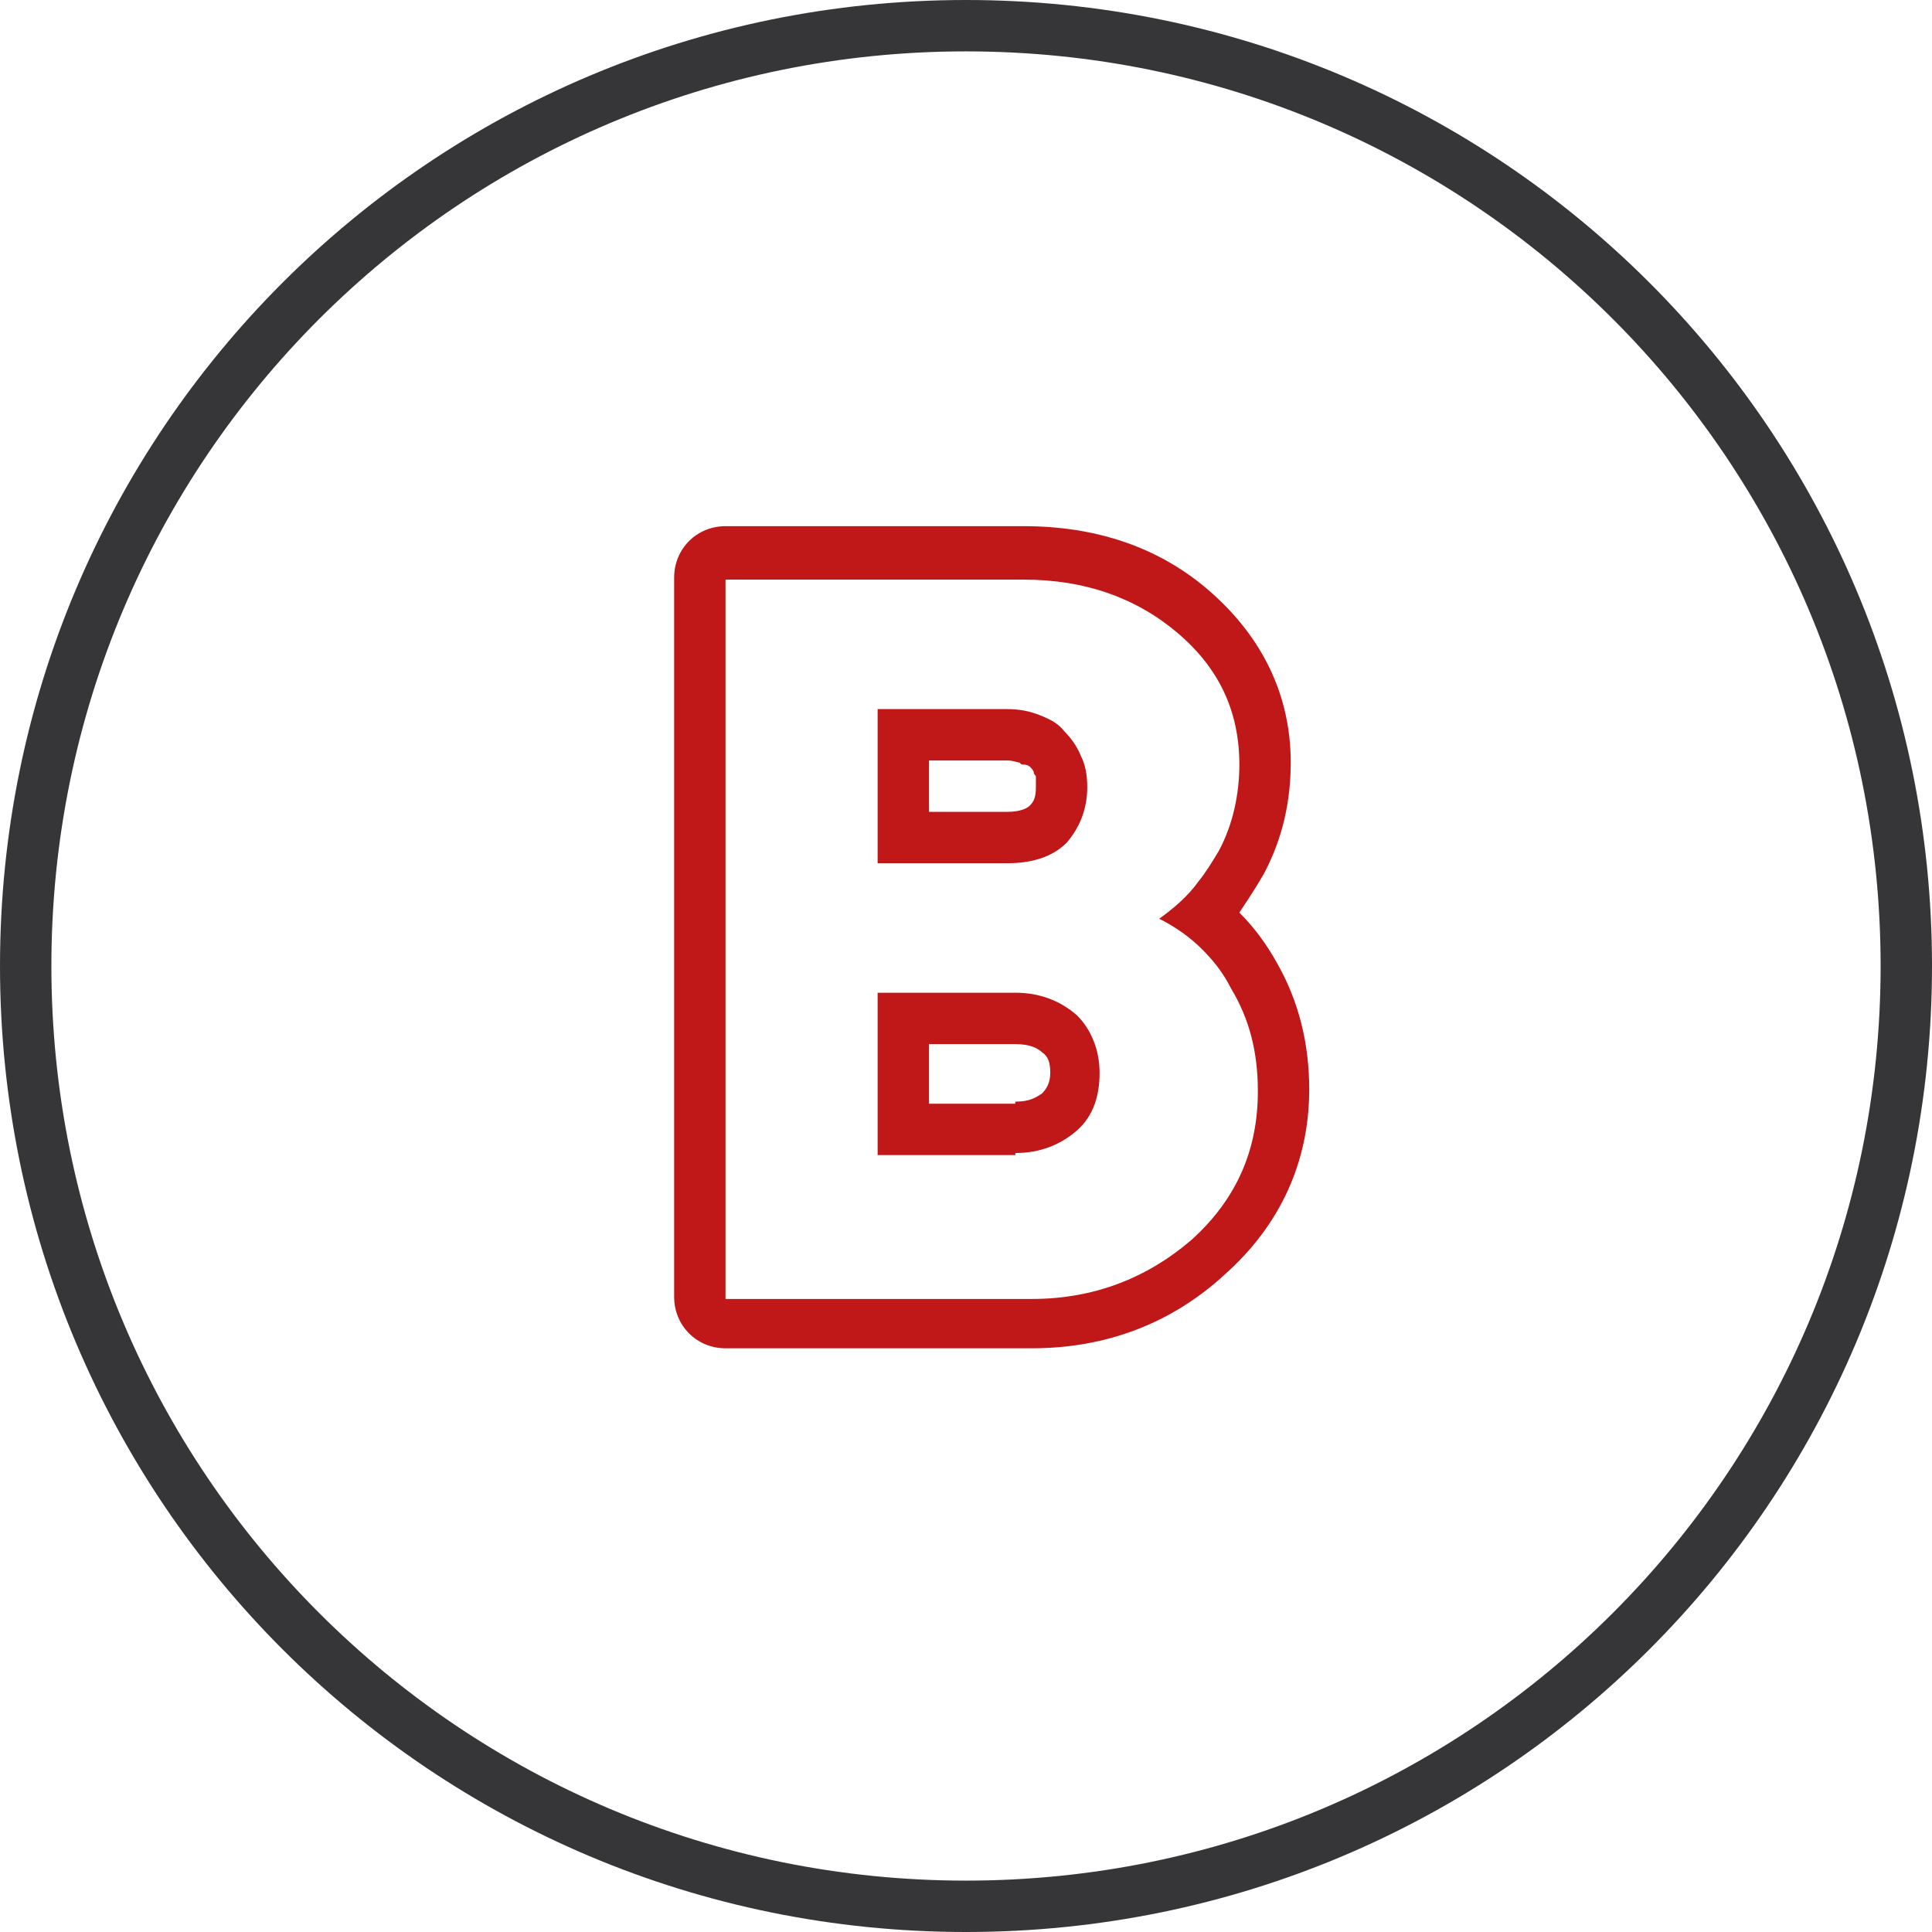
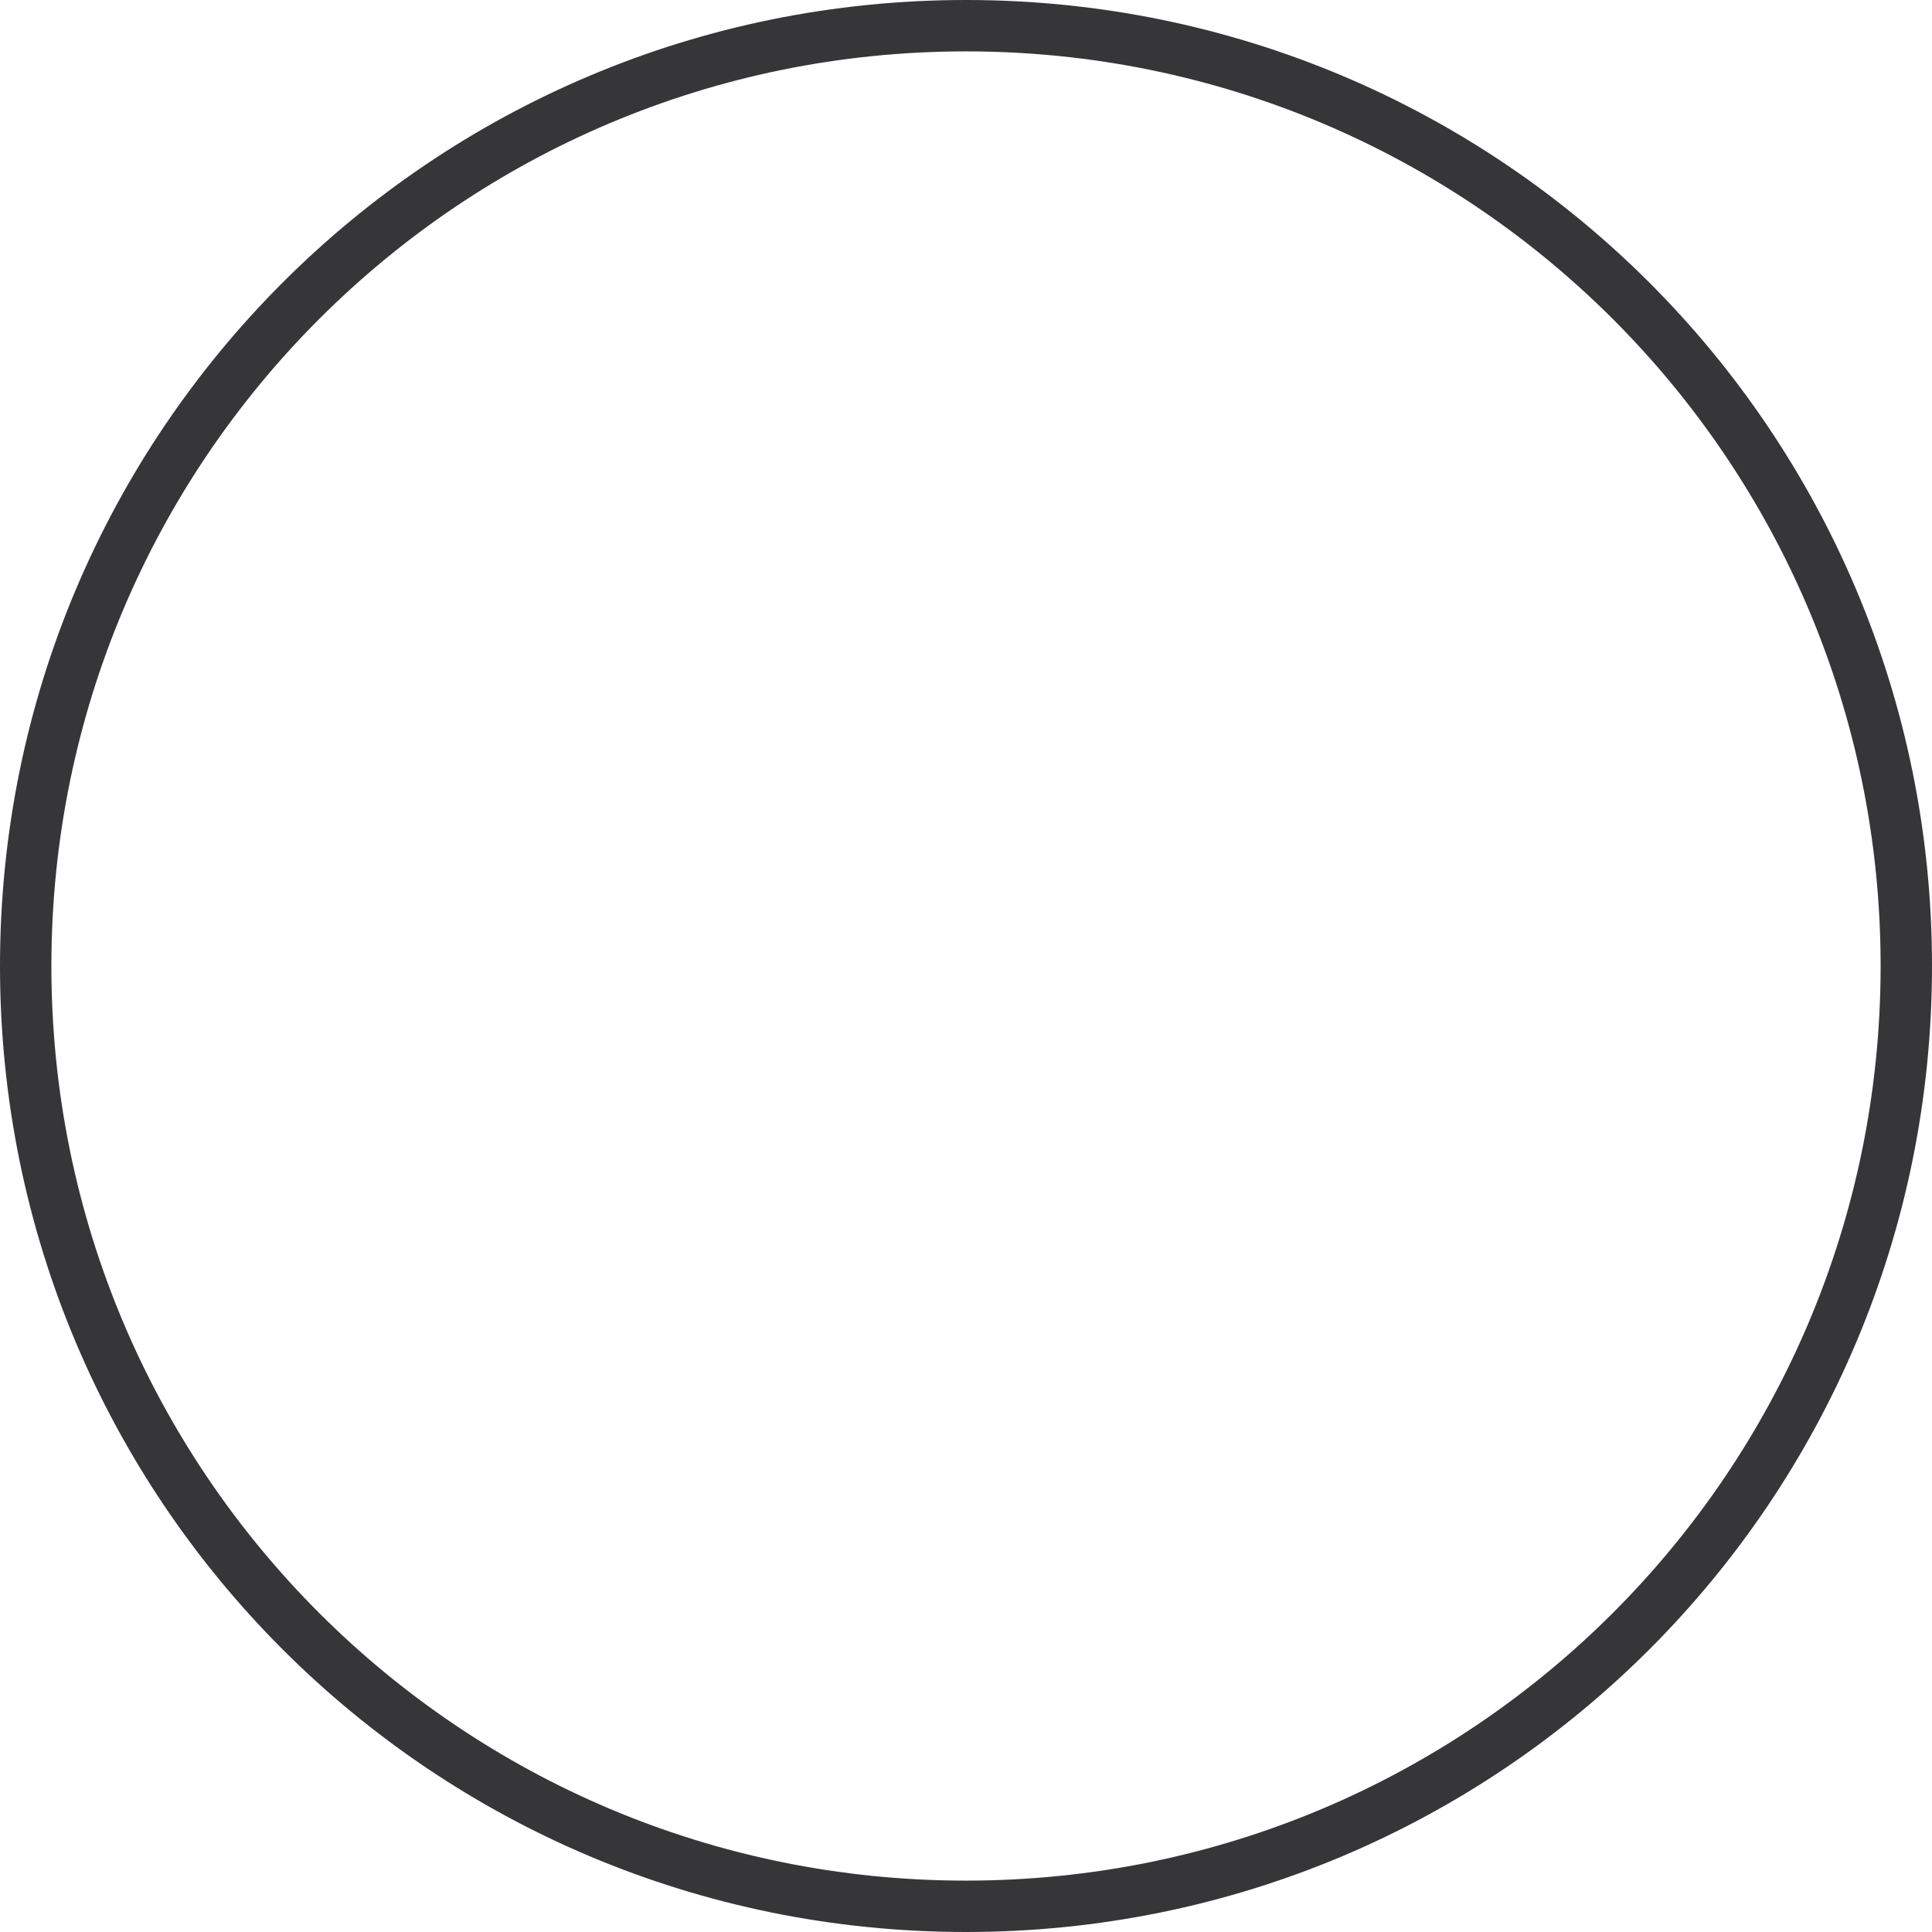
<svg xmlns="http://www.w3.org/2000/svg" version="1.1" id="Слой_1" x="0px" y="0px" viewBox="0 0 94 94" style="enable-background:new 0 0 94 94;" xml:space="preserve">
  <style type="text/css">
	.st0{fill:#FFFFFF;}
	.st1{fill:none;stroke:#363638;stroke-width:2;stroke-miterlimit:10;}
	.st2{fill:none;stroke:#DD8A03;stroke-width:2;stroke-linecap:round;stroke-linejoin:round;stroke-miterlimit:10;}
	.st3{fill-rule:evenodd;clip-rule:evenodd;fill:#363638;}
	.st4{fill:#542E2D;}
	.st5{fill:#FF6C0E;}
	.st6{fill:#363638;}
	.st7{fill:#D97B7C;}
	.st8{fill:none;stroke:#C01818;stroke-width:2;stroke-miterlimit:10;}
	.st9{fill:none;stroke:#363638;stroke-width:2;stroke-linecap:round;stroke-linejoin:round;}
	.st10{fill:none;stroke:#8A3C8F;stroke-width:2;stroke-linecap:round;stroke-linejoin:round;}
	.st11{fill:none;stroke:#191919;stroke-width:2;stroke-linecap:round;stroke-linejoin:round;}
	.st12{fill:#8A3C8F;}
	.st13{fill:#363638;stroke:#363638;stroke-width:0.5;stroke-miterlimit:10;}
	.st14{fill:none;stroke:#333333;stroke-width:2;stroke-linecap:round;stroke-linejoin:round;stroke-miterlimit:10;}
	.st15{fill:#FFFFFF;stroke:#8A3C8F;stroke-width:1.5;stroke-linecap:round;stroke-linejoin:round;stroke-miterlimit:10;}
	.st16{fill:none;stroke:#8A3C8F;stroke-width:1.8;stroke-linecap:round;stroke-linejoin:round;}
	.st17{fill:none;stroke:#363638;stroke-width:1.8;stroke-linecap:round;stroke-linejoin:round;}
	.st18{fill:none;stroke:#8A3C8F;stroke-width:1.8;stroke-linejoin:round;}
	.st19{fill:#FFFFFF;stroke:#8A3C8F;stroke-width:1.8;stroke-linejoin:round;}
	.st20{fill:#E64B38;}
	.st21{fill:none;}
	.st22{fill-rule:evenodd;clip-rule:evenodd;fill:#FF6C0E;}
	.st23{fill:none;stroke:#E64B38;stroke-width:2;stroke-linecap:round;stroke-linejoin:round;stroke-miterlimit:10;}
	.st24{fill:none;stroke:#000000;stroke-width:2;stroke-linecap:round;stroke-linejoin:round;stroke-miterlimit:10;}
	.st25{fill:none;stroke:#FF6C0E;stroke-width:2;stroke-linecap:round;stroke-linejoin:round;stroke-miterlimit:10;}
	.st26{fill:#DD8A03;}
	.st27{fill:none;stroke:#00C08B;stroke-width:2;stroke-miterlimit:10;}
	.st28{fill:#363638;stroke:#363638;stroke-linecap:round;stroke-linejoin:round;}
	.st29{fill:#363638;stroke:#FFFFFF;stroke-linecap:round;stroke-linejoin:round;}
	.st30{fill:#363638;stroke:#363638;stroke-width:0.4;stroke-linecap:round;stroke-linejoin:round;}
	.st31{fill:none;stroke:#00C08B;stroke-width:2;stroke-linecap:round;stroke-linejoin:round;}
	.st32{fill:#FFFFFF;stroke:#00C08B;stroke-width:2;stroke-linecap:round;stroke-linejoin:round;}
	.st33{fill:#FFFFFF;stroke:#363638;stroke-width:2;stroke-linecap:round;stroke-linejoin:round;}
	.st34{fill:#00C08B;}
	.st35{fill:#00C08B;stroke:#FFFFFF;stroke-width:2;stroke-linecap:round;stroke-linejoin:round;}
	.st36{fill:none;stroke:#363638;stroke-width:2;stroke-linejoin:round;}
	.st37{fill-rule:evenodd;clip-rule:evenodd;fill:#00C08B;}
	.st38{fill:none;stroke:#FF6C0E;stroke-width:2;stroke-linecap:round;stroke-linejoin:round;}
	.st39{fill:#292929;}
	.st40{fill:#FF6C0E;stroke:#FF6C0E;stroke-width:0.75;stroke-miterlimit:10;}
	.st41{fill:#363638;stroke:#363638;stroke-width:0.75;stroke-miterlimit:10;}
	.st42{fill:#C01818;}
	.st43{fill:none;stroke:#C01818;stroke-width:1.998;stroke-linecap:round;stroke-linejoin:round;stroke-miterlimit:10;}
	.st44{fill:none;stroke:#000000;stroke-width:1.998;stroke-linecap:round;stroke-linejoin:round;stroke-miterlimit:10;}
	.st45{fill:none;stroke:#C01818;stroke-width:2;stroke-linecap:round;stroke-linejoin:round;}
	.st46{fill:#1D1D1B;}
	.st47{fill:#363638;stroke:#363638;stroke-miterlimit:10;}
	.st48{fill:#C01818;stroke:#C01818;stroke-width:2;stroke-linecap:round;stroke-linejoin:round;stroke-miterlimit:10;}
	.st49{fill:none;stroke:#363638;stroke-width:1.5;stroke-linecap:round;stroke-linejoin:round;stroke-miterlimit:10;}
	.st50{fill-rule:evenodd;clip-rule:evenodd;fill:#C01818;}
	.st51{fill:#FFFFFF;stroke:#C01818;stroke-width:2.5;stroke-linecap:round;stroke-linejoin:round;}
	.st52{fill-rule:evenodd;clip-rule:evenodd;fill:#FFFFFF;}
</style>
  <g>
    <path class="st3" d="M2.5,47c0,24.6,19.9,44.5,44.5,44.5S91.5,71.6,91.5,47C91.5,22.4,71.6,2.5,47,2.5S2.5,22.4,2.5,47z M47,0   C21,0,0,21,0,47s21,47,47,47s47-21,47-47S73,0,47,0z" />
  </g>
-   <path class="st50" d="M35.3,65.6c-1.4,0-2.5-1.1-2.5-2.5v-35c0-1.4,1.1-2.5,2.5-2.5h14.5c3.5,0,6.6,1,9.1,3.2c2.5,2.2,3.9,5,3.9,8.3  c0,1.9-0.4,3.7-1.3,5.4c-0.4,0.7-0.8,1.3-1.2,1.9c0.7,0.7,1.3,1.5,1.8,2.4c1.1,1.9,1.6,4,1.6,6.2c0,3.5-1.4,6.6-4.1,9  c-2.6,2.4-5.8,3.6-9.4,3.6H35.3z M58.5,46.2c-0.6-0.6-1.3-1.1-2.1-1.5c0.7-0.5,1.4-1.1,1.9-1.8c0.4-0.5,0.7-1,1-1.5  c0.7-1.3,1-2.8,1-4.2c0-2.6-1-4.7-3-6.4c-2-1.7-4.5-2.6-7.5-2.6H35.3v35h14.9c3,0,5.6-1,7.8-2.9c2.2-2,3.2-4.4,3.2-7.2  c0-1.9-0.4-3.5-1.3-5C59.5,47.3,59,46.7,58.5,46.2z M50.4,37.8c0-0.1-0.1-0.1-0.1-0.2c0-0.1-0.1-0.2-0.2-0.3c0,0-0.1-0.1-0.3-0.1  c-0.1,0-0.1,0-0.2-0.1c-0.1,0-0.3-0.1-0.6-0.1h-3.8v2.5H49c0.7,0,1-0.2,1.1-0.3c0.2-0.2,0.3-0.4,0.3-0.9  C50.4,38,50.4,37.9,50.4,37.8z M42.7,42v-7.5H49c0.6,0,1.1,0.1,1.6,0.3c0.5,0.2,0.9,0.4,1.2,0.8c0.3,0.3,0.6,0.7,0.8,1.2  c0.2,0.4,0.3,0.9,0.3,1.5c0,1.1-0.4,2-1,2.7c-0.7,0.7-1.7,1-2.9,1H42.7z M49.4,53.6c0.7,0,1-0.2,1.3-0.4c0.2-0.2,0.4-0.5,0.4-1  c0-0.5-0.1-0.8-0.4-1c-0.2-0.2-0.6-0.4-1.3-0.4h-4.2v2.9H49.4z M49.4,56.1c1.2,0,2.2-0.4,3-1.1c0.8-0.7,1.1-1.7,1.1-2.8  c0-1.1-0.4-2.1-1.1-2.8c-0.8-0.7-1.8-1.1-3-1.1h-6.7v7.9H49.4z" />
</svg>